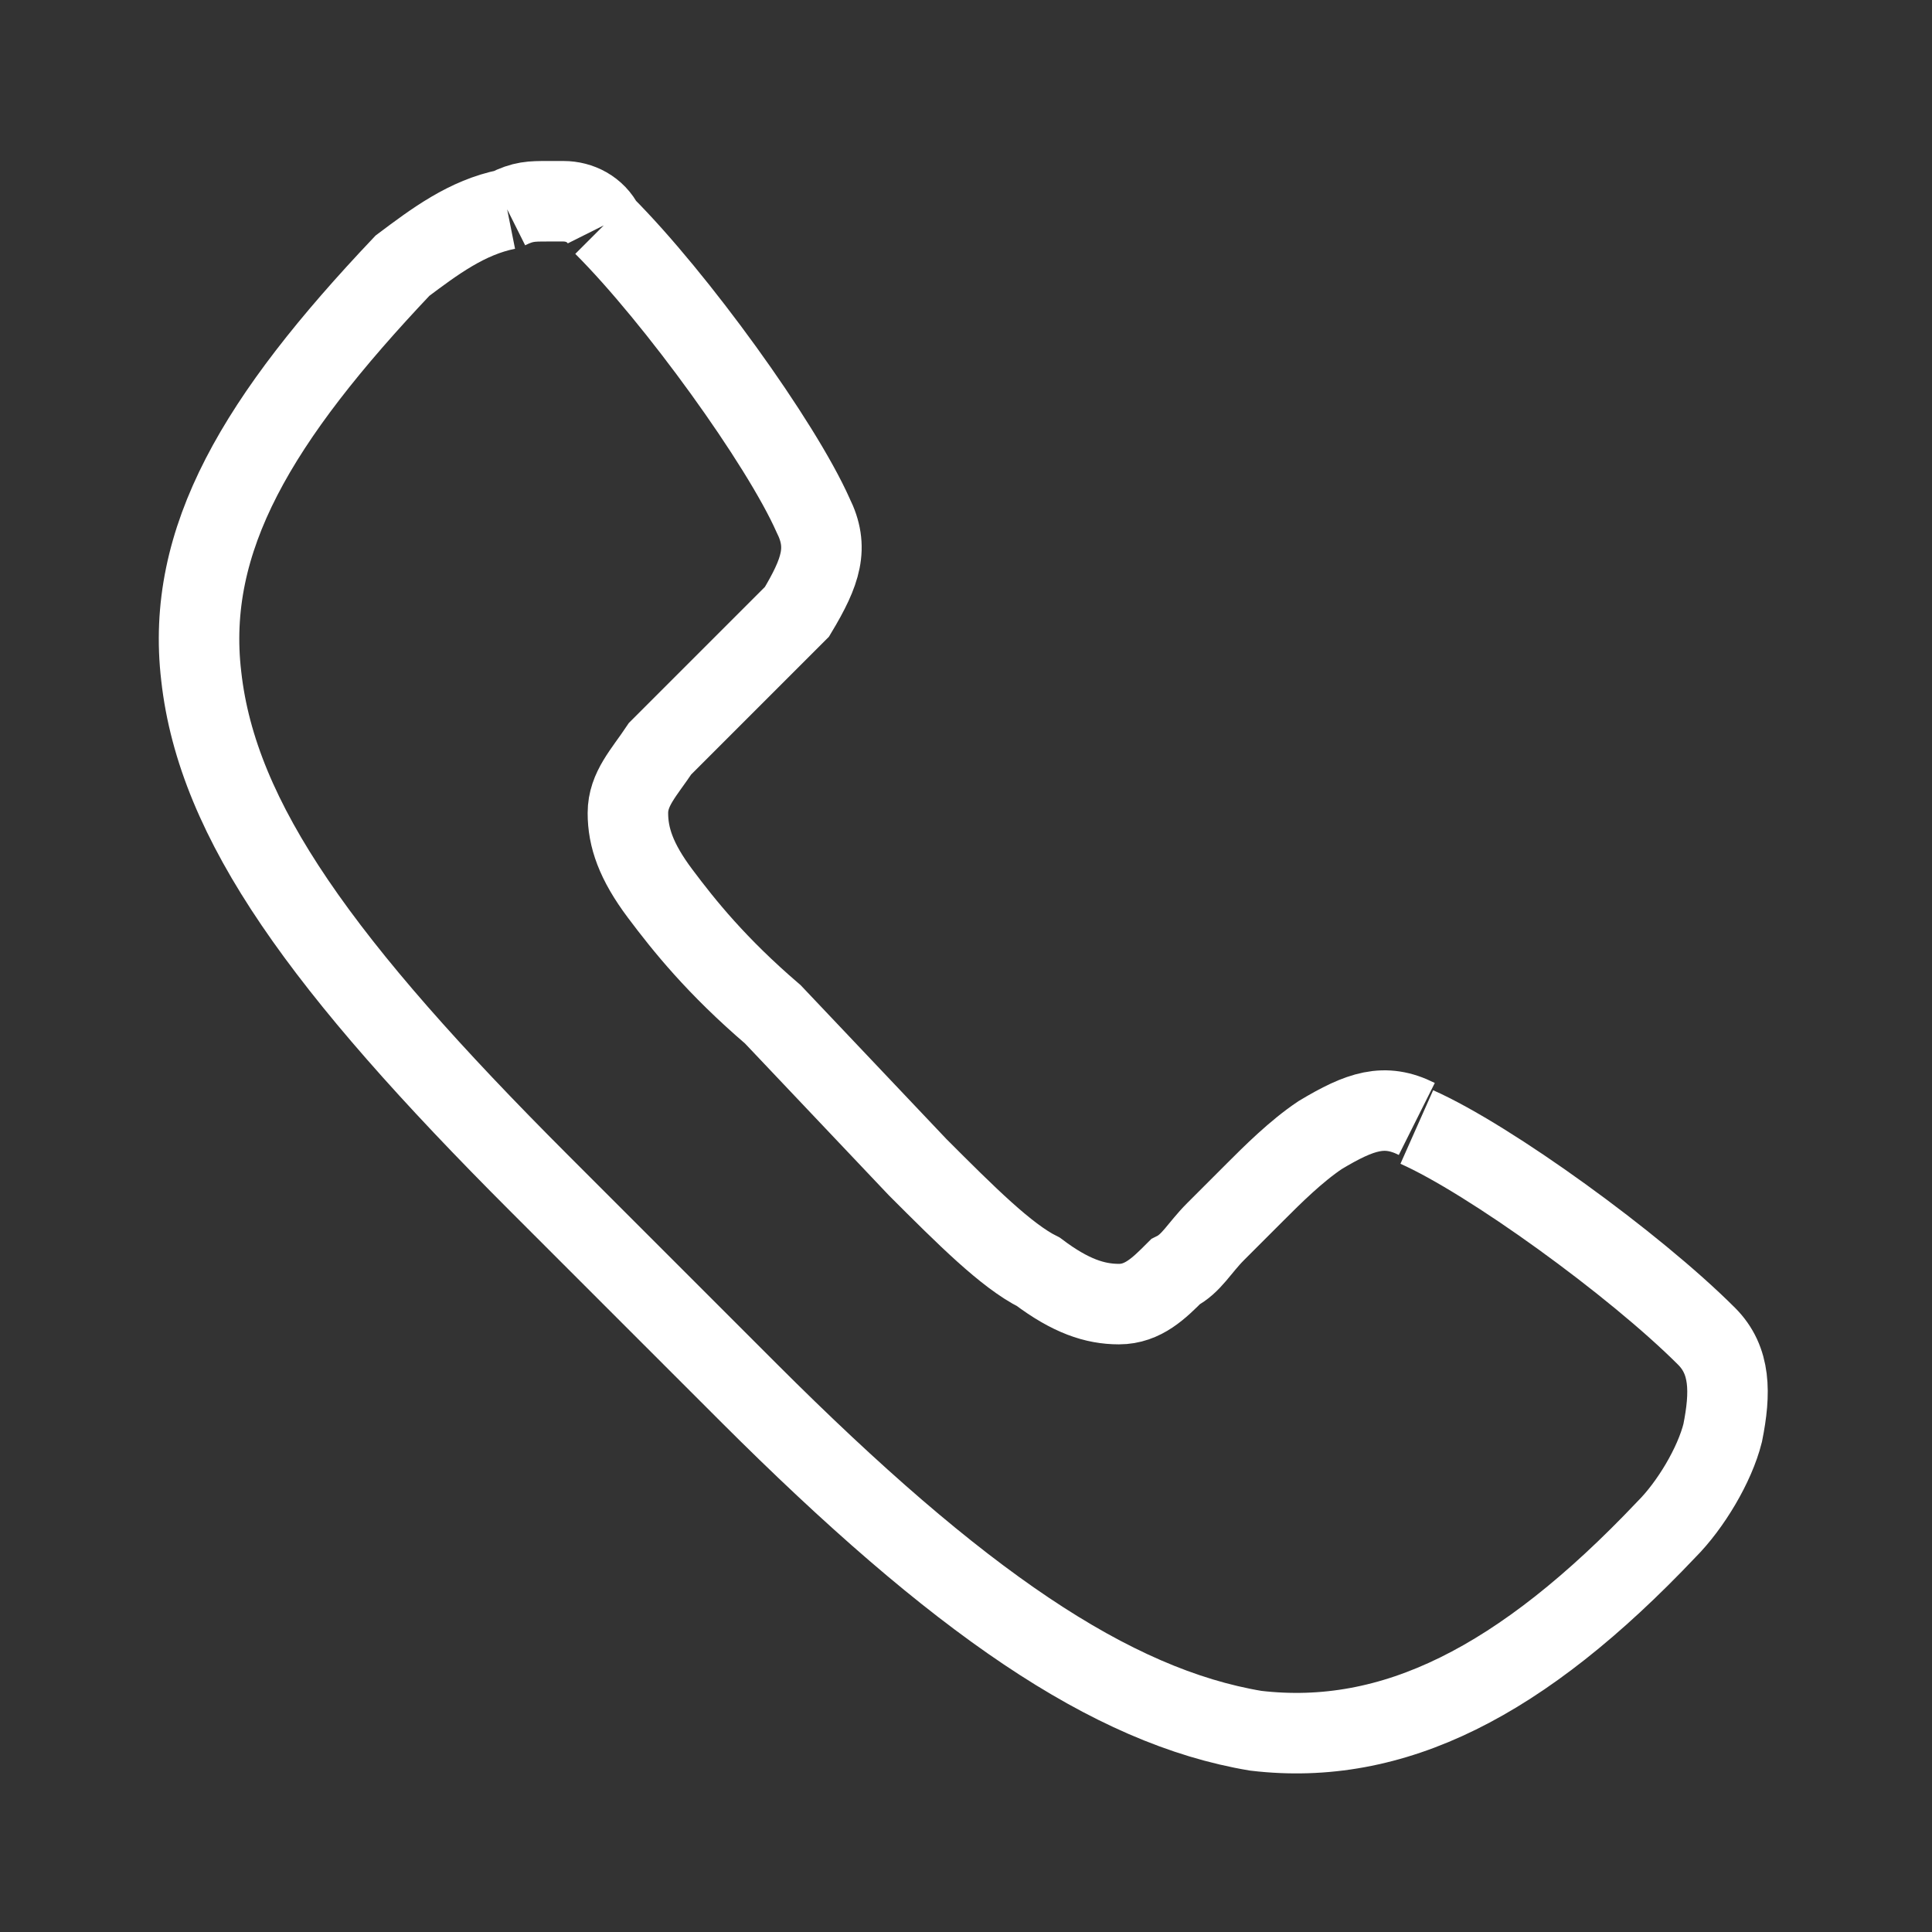
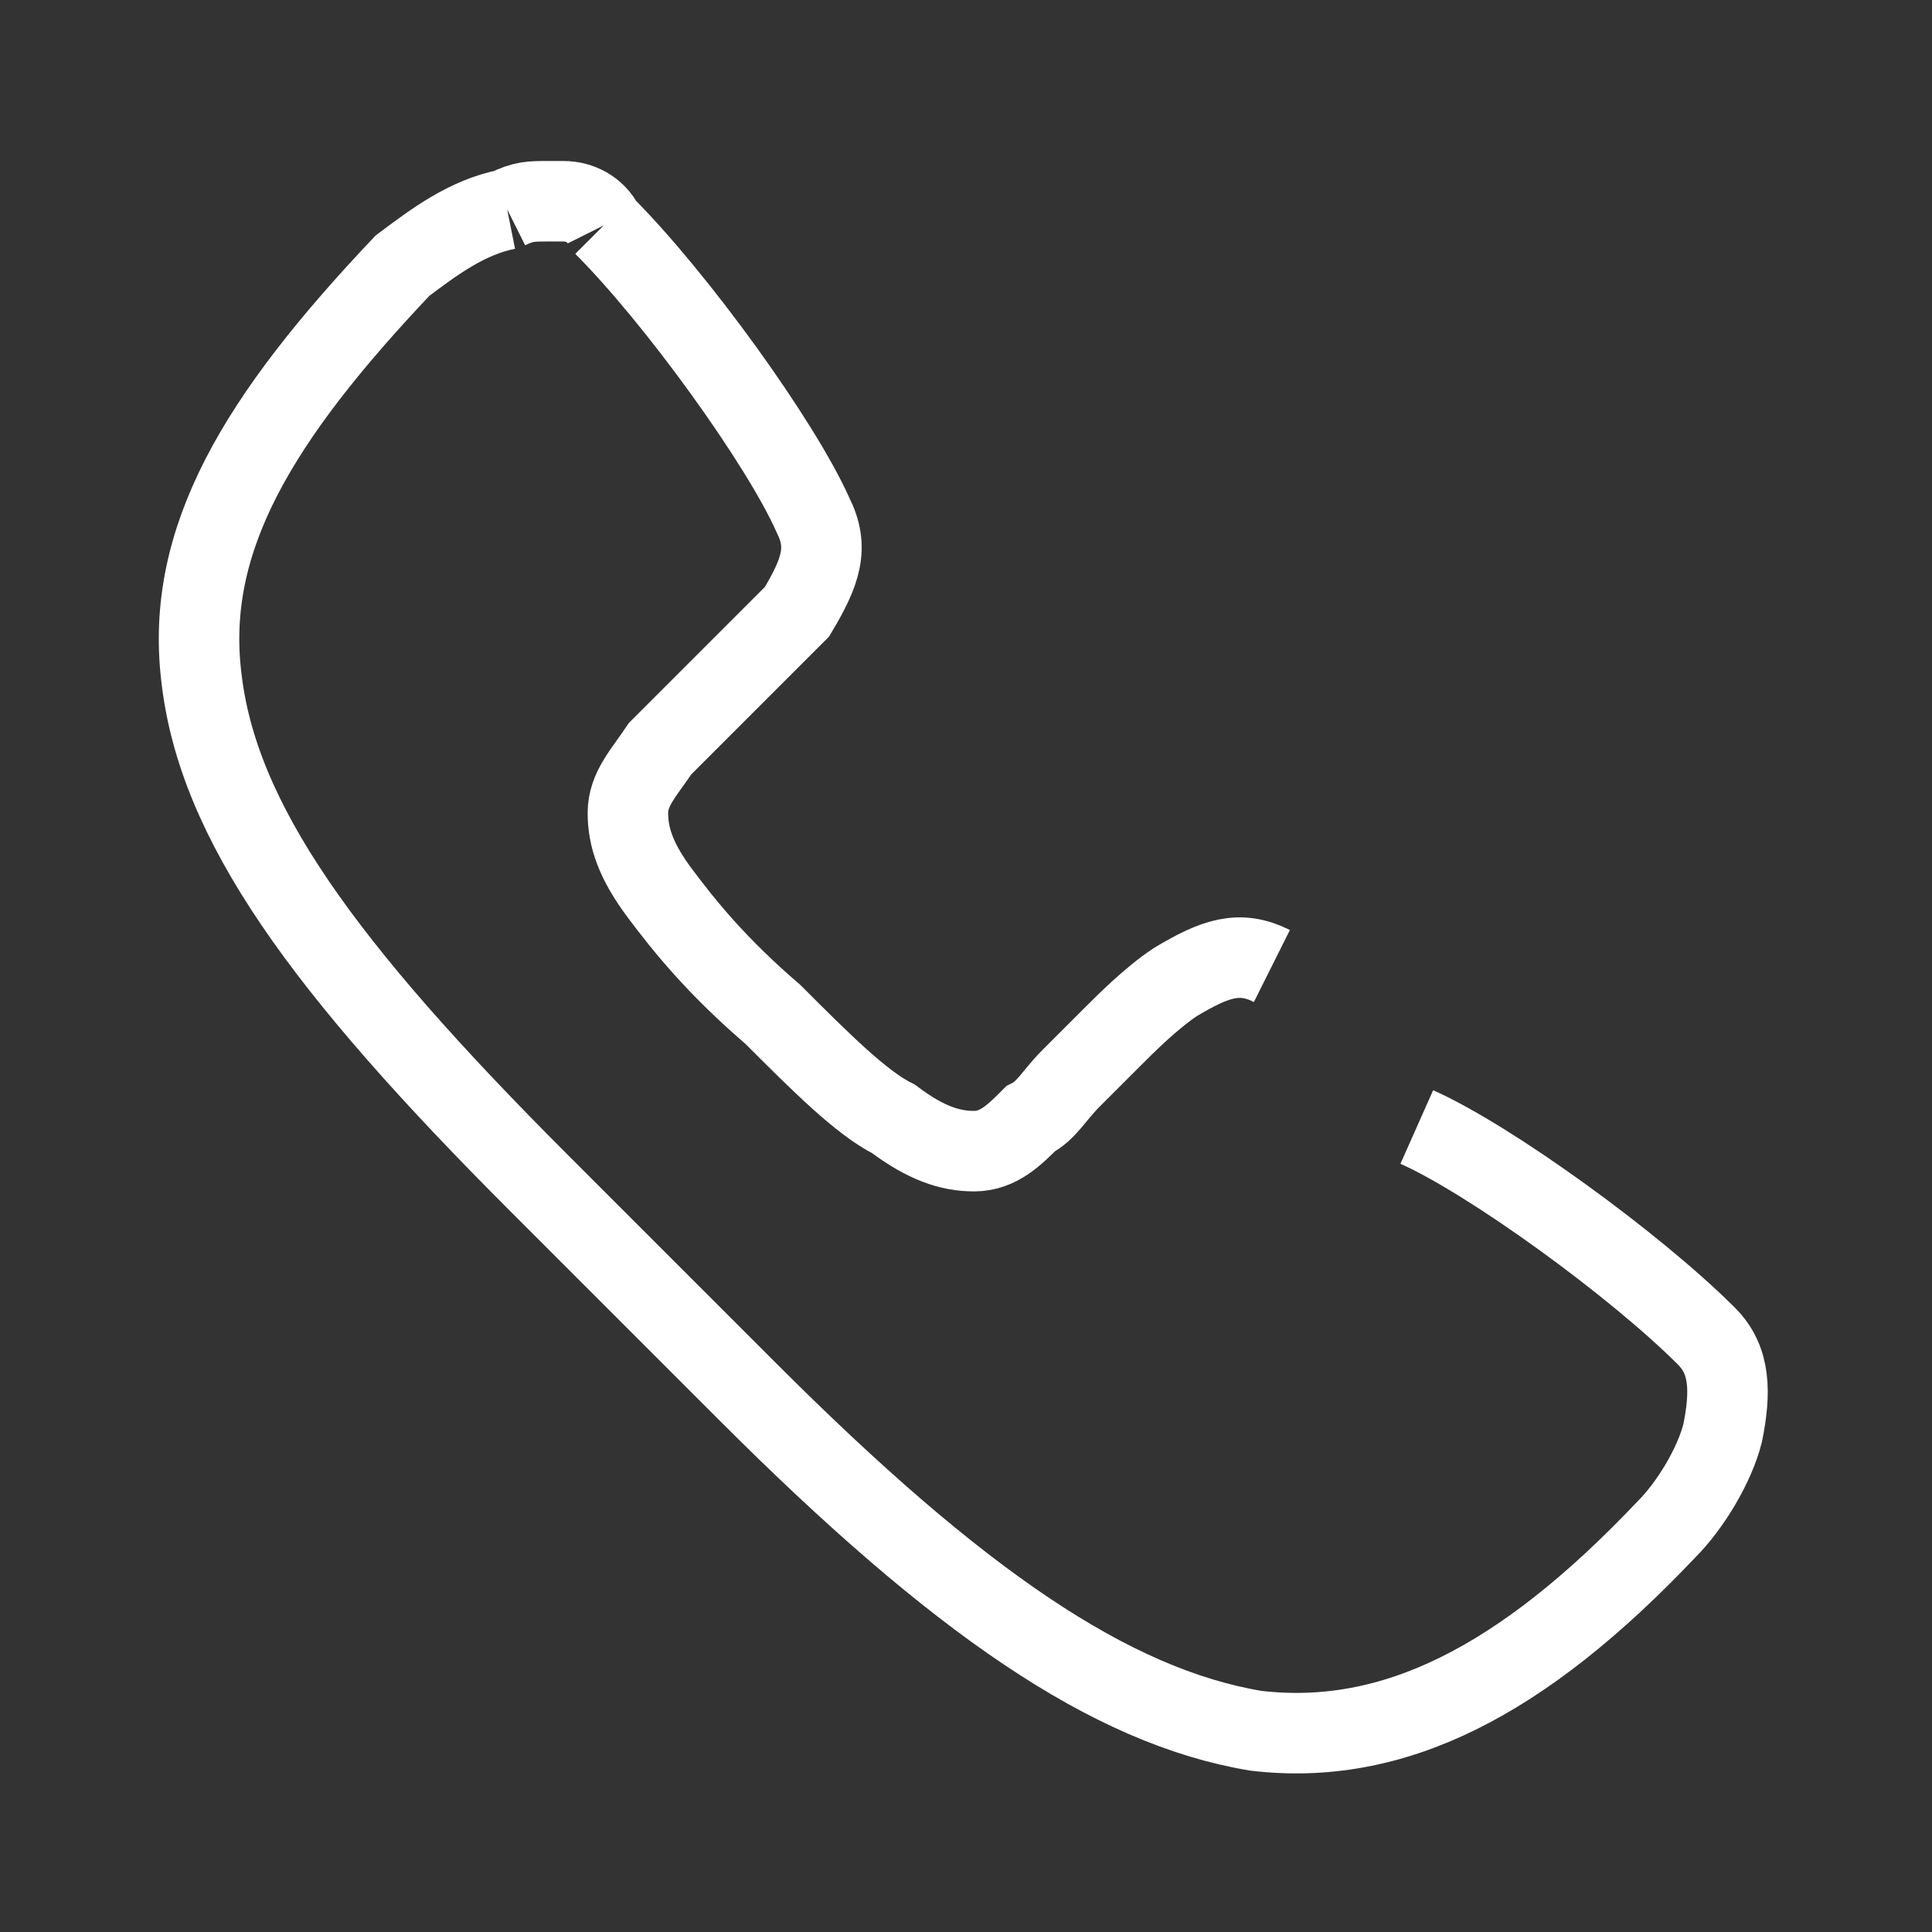
<svg xmlns="http://www.w3.org/2000/svg" version="1.1" id="Слой_1" x="0" y="0" viewBox="0 0 24 24" xml:space="preserve">
  <rect x="0" y="0" width="24" height="24" fill="#333333" stroke="none" />
-   <path d="M6.3 2.6h0c-.5.1-.9.4-1.3.7-1.8 1.9-2.7 3.4-2.5 5.1.2 1.8 1.5 3.6 4.2 6.3l2.6 2.6c2.6 2.6 4.5 3.9 6.3 4.2 1.7.2 3.3-.6 5.1-2.5.3-.3.6-.8.7-1.2.1-.5.1-.9-.2-1.2-.9-.9-2.7-2.2-3.6-2.6M7.5 2.8c.9.9 2.2 2.7 2.6 3.6.2.4.1.7-.2 1.2l-.7.7-.2.2h0l-.3.3-.5.5h0s0 0 0 0c-.2.3-.4.5-.4.8 0 .3.1.6.4 1 .3.4.7.9 1.4 1.5 0 0 0 0 0 0l1.8 1.9h0c.6.6 1.1 1.1 1.5 1.3h0c.4.3.7.4 1 .4.3 0 .5-.2.7-.4.2-.1.3-.3.5-.5l.3-.3h0l.2-.2c.2-.2.5-.5.8-.7.5-.3.8-.4 1.2-.2M6.3 2.6c.2-.1.3-.1.5-.1H7c.2 0 .4.1.5.3m3.9 11.7s0 0 0 0h0z" fill="none" stroke="#fff" />
+   <path d="M6.3 2.6h0c-.5.1-.9.4-1.3.7-1.8 1.9-2.7 3.4-2.5 5.1.2 1.8 1.5 3.6 4.2 6.3l2.6 2.6c2.6 2.6 4.5 3.9 6.3 4.2 1.7.2 3.3-.6 5.1-2.5.3-.3.6-.8.7-1.2.1-.5.1-.9-.2-1.2-.9-.9-2.7-2.2-3.6-2.6M7.5 2.8c.9.9 2.2 2.7 2.6 3.6.2.4.1.7-.2 1.2l-.7.7-.2.2h0l-.3.3-.5.5h0s0 0 0 0c-.2.3-.4.5-.4.8 0 .3.1.6.4 1 .3.4.7.9 1.4 1.5 0 0 0 0 0 0h0c.6.6 1.1 1.1 1.5 1.3h0c.4.3.7.4 1 .4.3 0 .5-.2.7-.4.2-.1.3-.3.5-.5l.3-.3h0l.2-.2c.2-.2.5-.5.8-.7.5-.3.8-.4 1.2-.2M6.3 2.6c.2-.1.3-.1.5-.1H7c.2 0 .4.1.5.3m3.9 11.7s0 0 0 0h0z" fill="none" stroke="#fff" />
</svg>